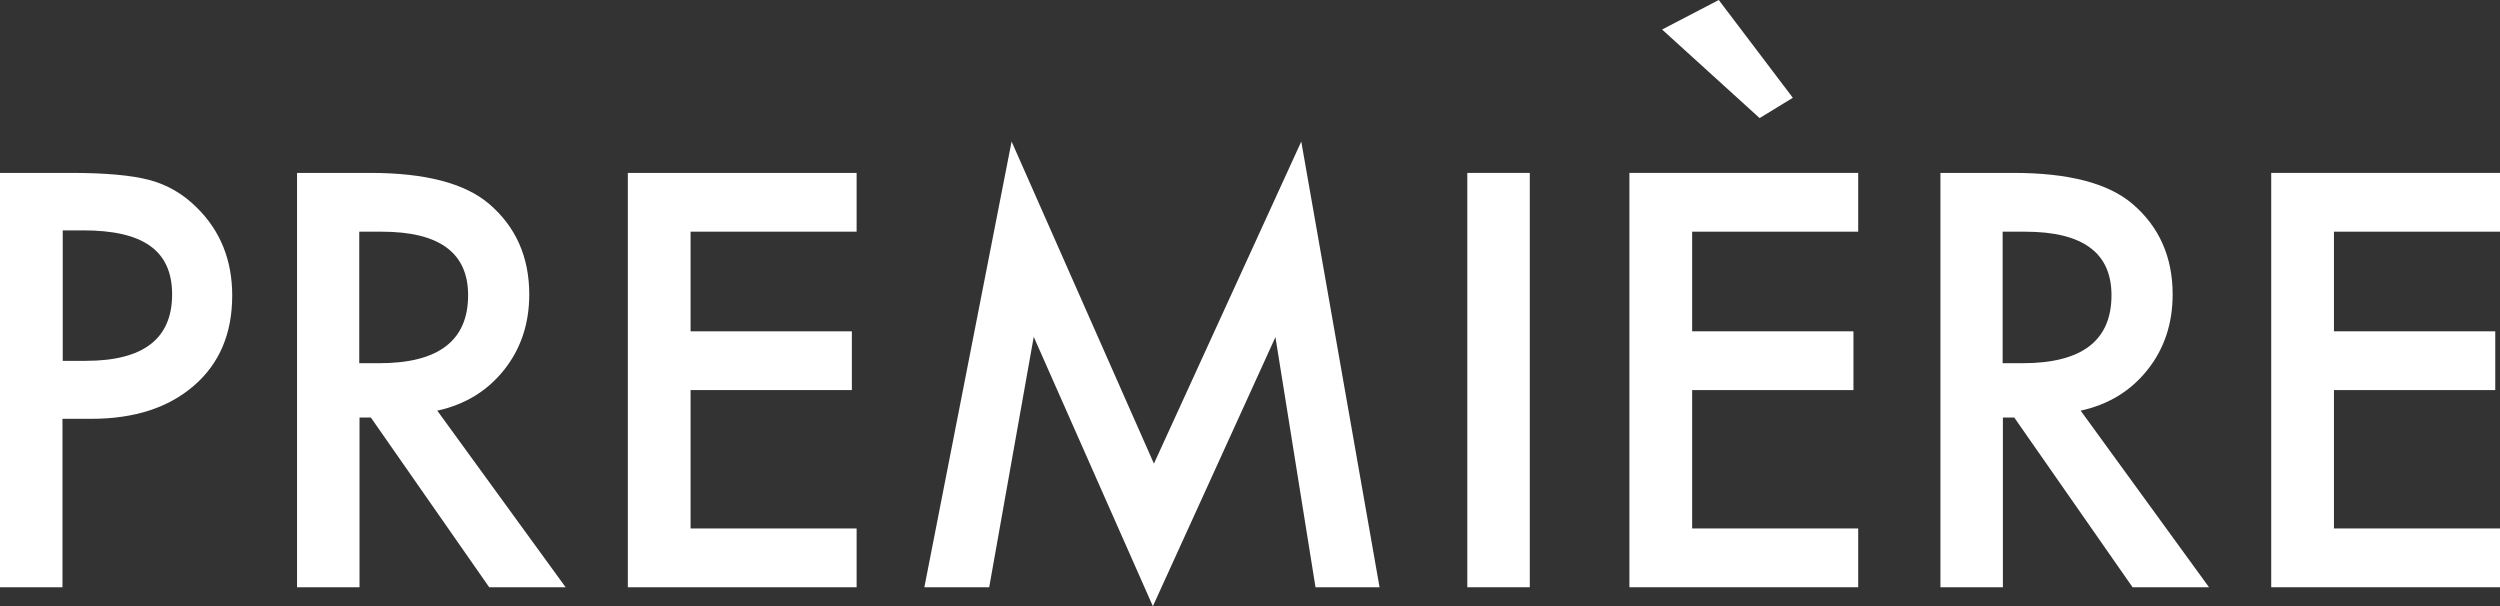
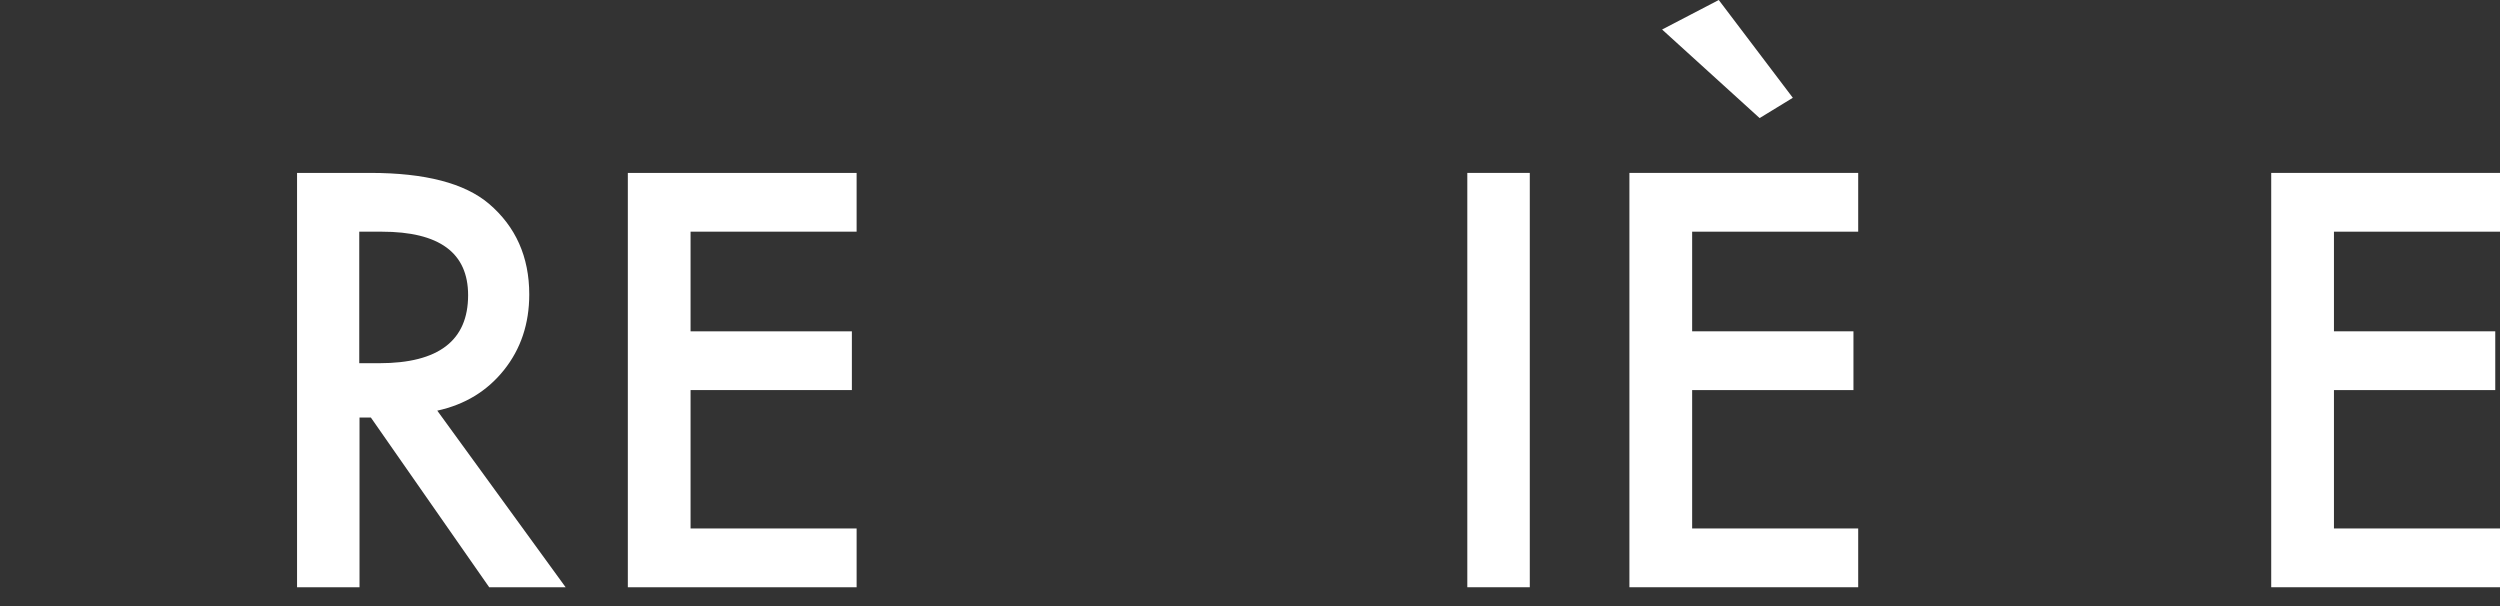
<svg xmlns="http://www.w3.org/2000/svg" id="_イヤー_2" viewBox="0 0 94.85 23">
  <rect x="0" y="0" width="94.85" height="23" fill="#333333" stroke="none" />
  <defs>
    <style>.cls-1{fill:#fff;}</style>
  </defs>
  <g id="_イヤー_1-2">
    <g>
      <g>
-         <path class="cls-1" d="M2.37,15.89v6.39H0V6.56H2.69c1.32,0,2.31,.09,2.98,.27,.68,.18,1.28,.53,1.79,1.04,.9,.88,1.35,2,1.35,3.34,0,1.44-.48,2.58-1.45,3.42s-2.26,1.26-3.9,1.26h-1.1Zm0-2.2h.89c2.18,0,3.27-.84,3.27-2.52s-1.12-2.43-3.37-2.43h-.78v4.95Z" />
        <path class="cls-1" d="M16.59,15.58l4.87,6.7h-2.9l-4.49-6.44h-.43v6.44h-2.37V6.56h2.78c2.08,0,3.58,.39,4.5,1.17,1.02,.87,1.53,2.02,1.53,3.44,0,1.11-.32,2.07-.96,2.87-.64,.8-1.48,1.31-2.53,1.54Zm-2.95-1.8h.75c2.25,0,3.37-.86,3.37-2.58,0-1.61-1.09-2.41-3.28-2.41h-.85v4.99Z" />
        <path class="cls-1" d="M32.5,8.79h-6.3v3.78h6.12v2.23h-6.12v5.25h6.3v2.23h-8.68V6.56h8.68v2.23Z" />
-         <path class="cls-1" d="M35.07,22.28l3.31-16.91,5.4,12.22,5.59-12.22,2.97,16.91h-2.43l-1.52-9.49-4.65,10.21-4.52-10.22-1.69,9.5h-2.46Z" />
        <path class="cls-1" d="M58.04,6.56v15.72h-2.37V6.56h2.37Z" />
        <path class="cls-1" d="M70.5,8.79h-6.3v3.78h6.12v2.23h-6.12v5.25h6.3v2.23h-8.68V6.56h8.68v2.23Z" />
-         <path class="cls-1" d="M78.94,15.58l4.87,6.7h-2.9l-4.49-6.44h-.43v6.44h-2.37V6.56h2.78c2.08,0,3.58,.39,4.5,1.17,1.02,.87,1.53,2.02,1.53,3.44,0,1.11-.32,2.07-.96,2.87-.64,.8-1.48,1.31-2.53,1.54Zm-2.95-1.8h.75c2.25,0,3.37-.86,3.37-2.58,0-1.61-1.09-2.41-3.28-2.41h-.85v4.99Z" />
        <path class="cls-1" d="M94.85,8.79h-6.3v3.78h6.12v2.23h-6.12v5.25h6.3v2.23h-8.68V6.56h8.68v2.23Z" />
      </g>
      <polygon class="cls-1" points="63.06 1.12 65.21 0 68.02 3.71 66.76 4.48 63.06 1.12" />
    </g>
  </g>
</svg>